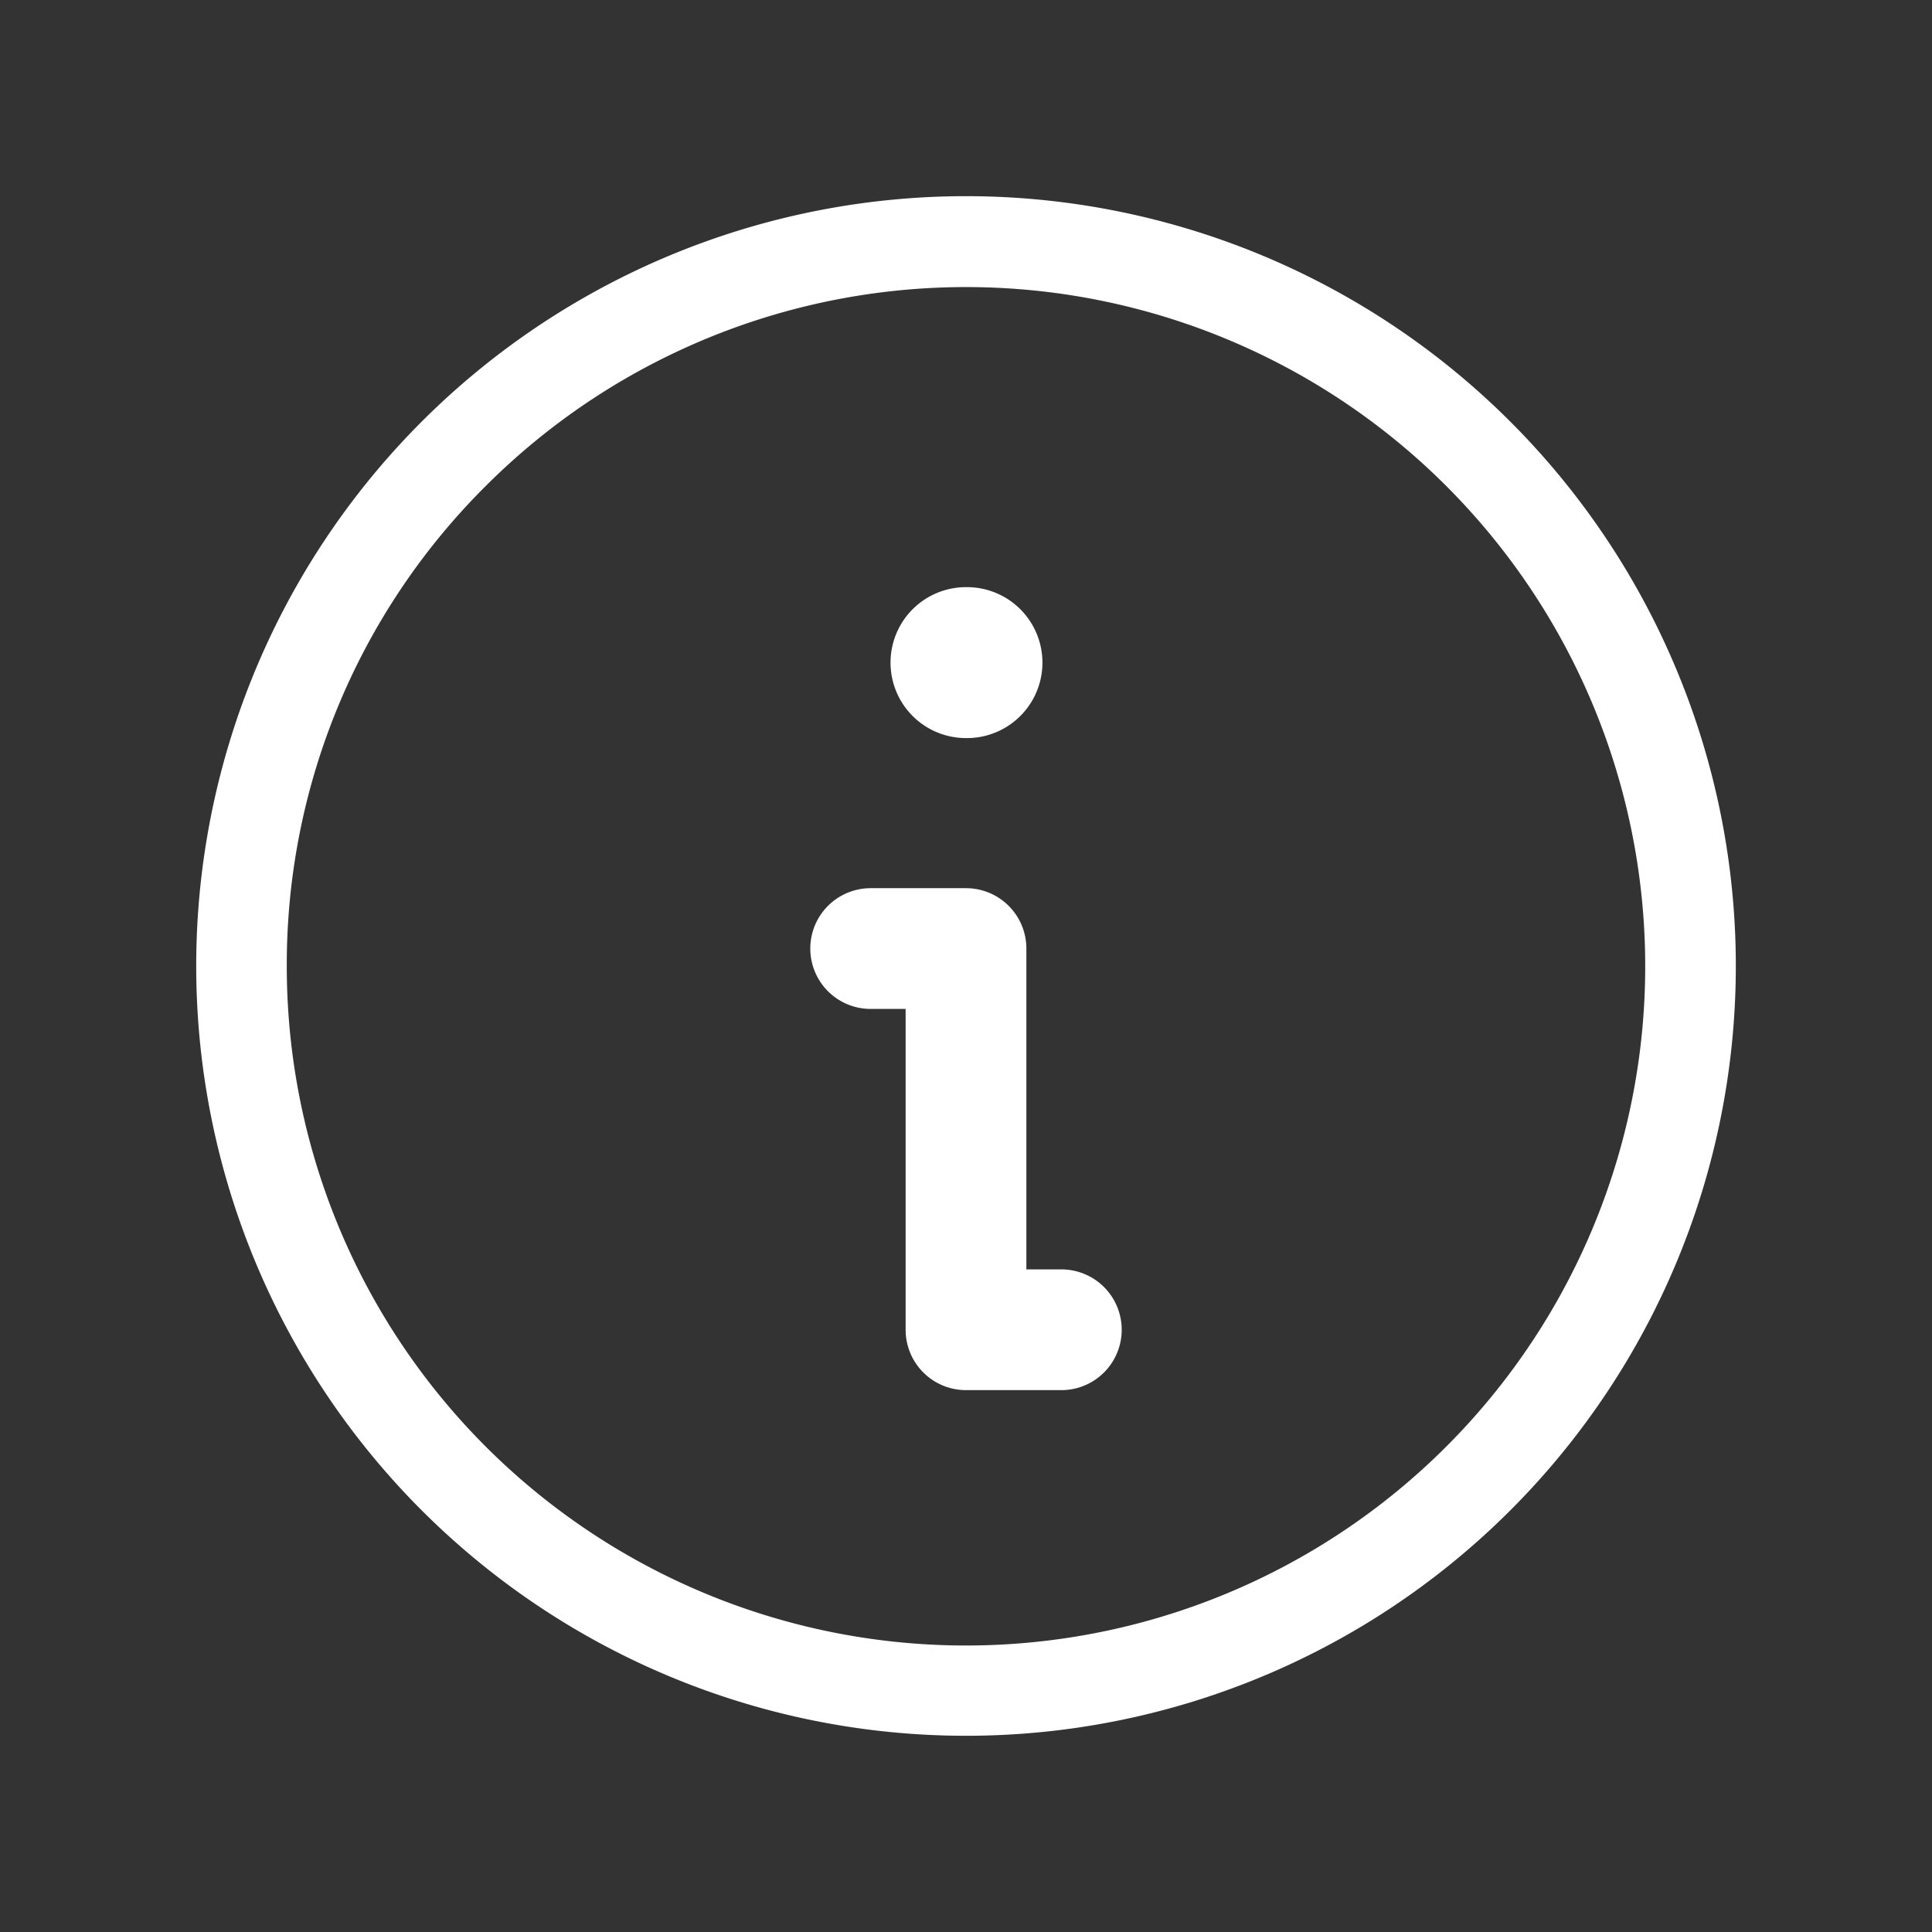
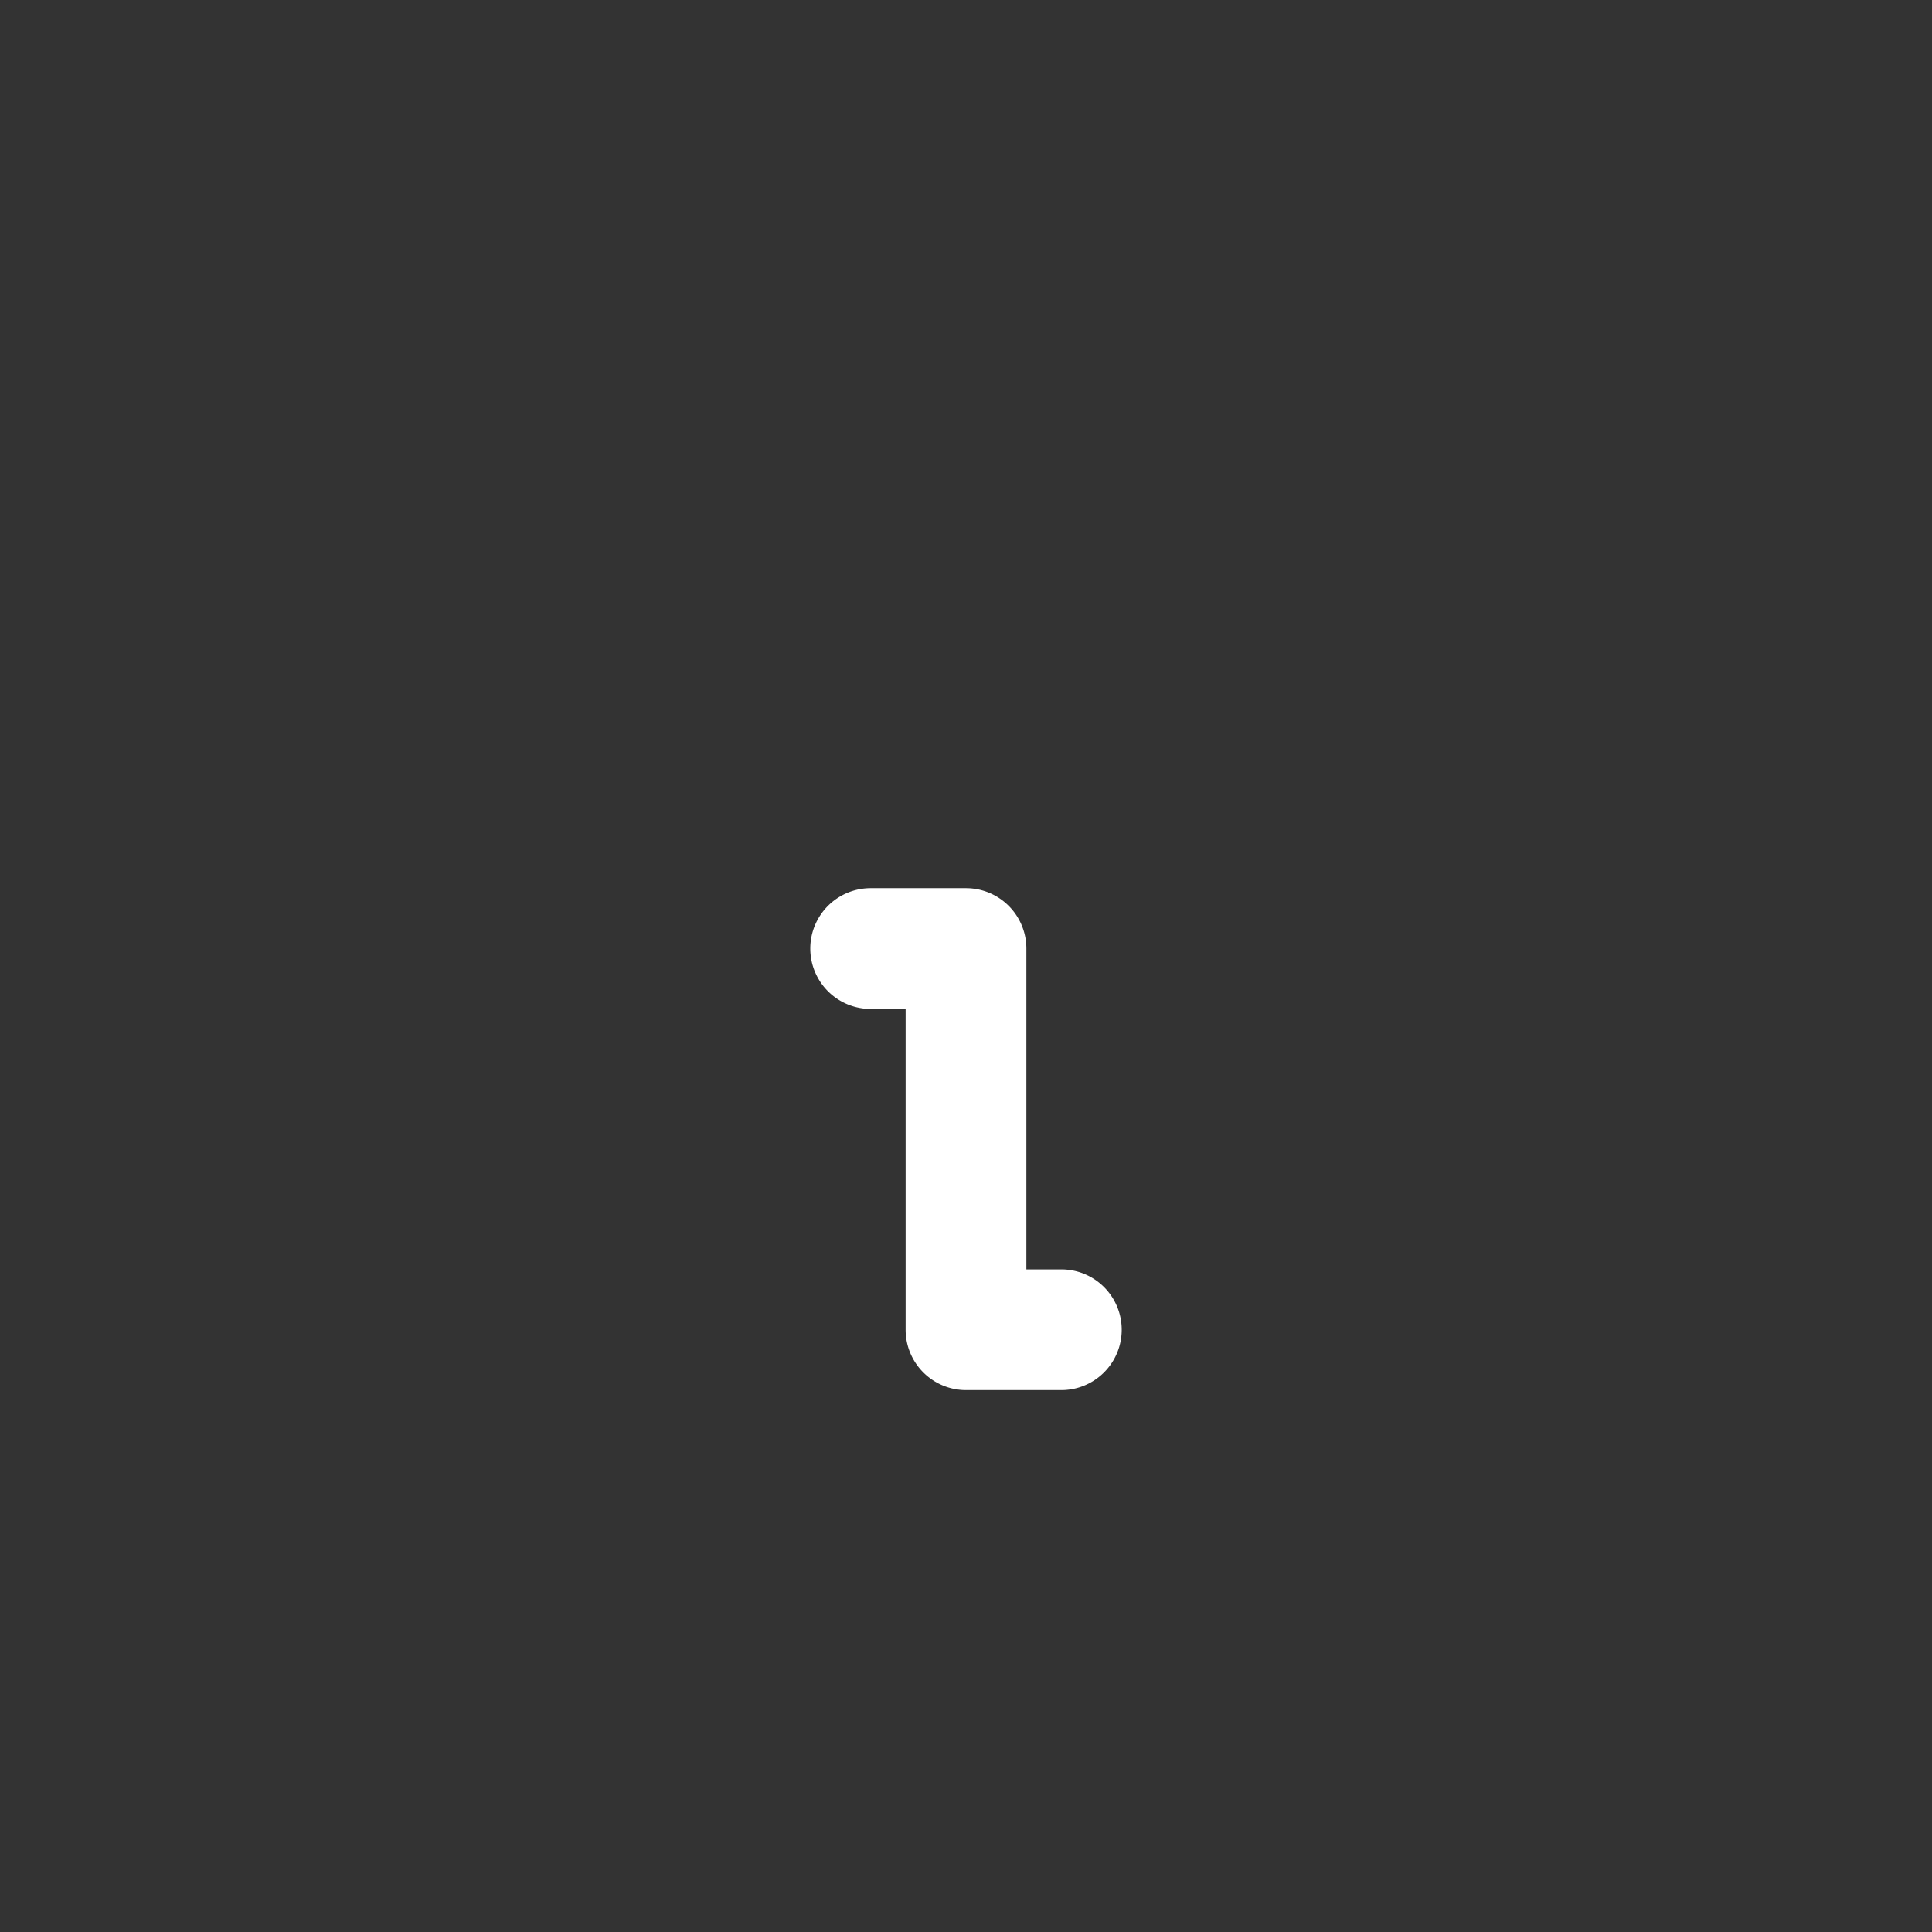
<svg xmlns="http://www.w3.org/2000/svg" width="32" height="32" viewBox="0 0 32 32">
  <rect x="0" y="0" width="32" height="32" fill="#333333" stroke="none" />
  <g transform="translate(6122)">
-     <path d="M0,0H32V32H0Z" transform="translate(-6122)" fill="#fff" opacity="0" />
-     <path d="M15,27.75A12.75,12.75,0,0,1,2.25,15h0A12.75,12.75,0,0,1,24.016,5.984,12.75,12.75,0,0,1,15,27.75ZM3.75,15a11.25,11.25,0,1,0,3.3-7.955A11.176,11.176,0,0,0,3.75,15Z" transform="translate(-6121 1)" fill="#fff" />
    <g transform="translate(-6107.579 10.975)">
-       <path d="M12.016,10.25H12a1.25,1.25,0,0,1,0-2.5h.016a1.25,1.25,0,0,1,0,2.5Z" transform="translate(-10.421 -9)" fill="#fff" />
      <path d="M14.157,19.314H12.579a1,1,0,0,1-1-1V13H11a1,1,0,0,1,0-2h1.579a1,1,0,0,1,1,1v5.314h.579a1,1,0,0,1,0,2Z" transform="translate(-11 -7.264)" fill="#fff" />
    </g>
  </g>
</svg>